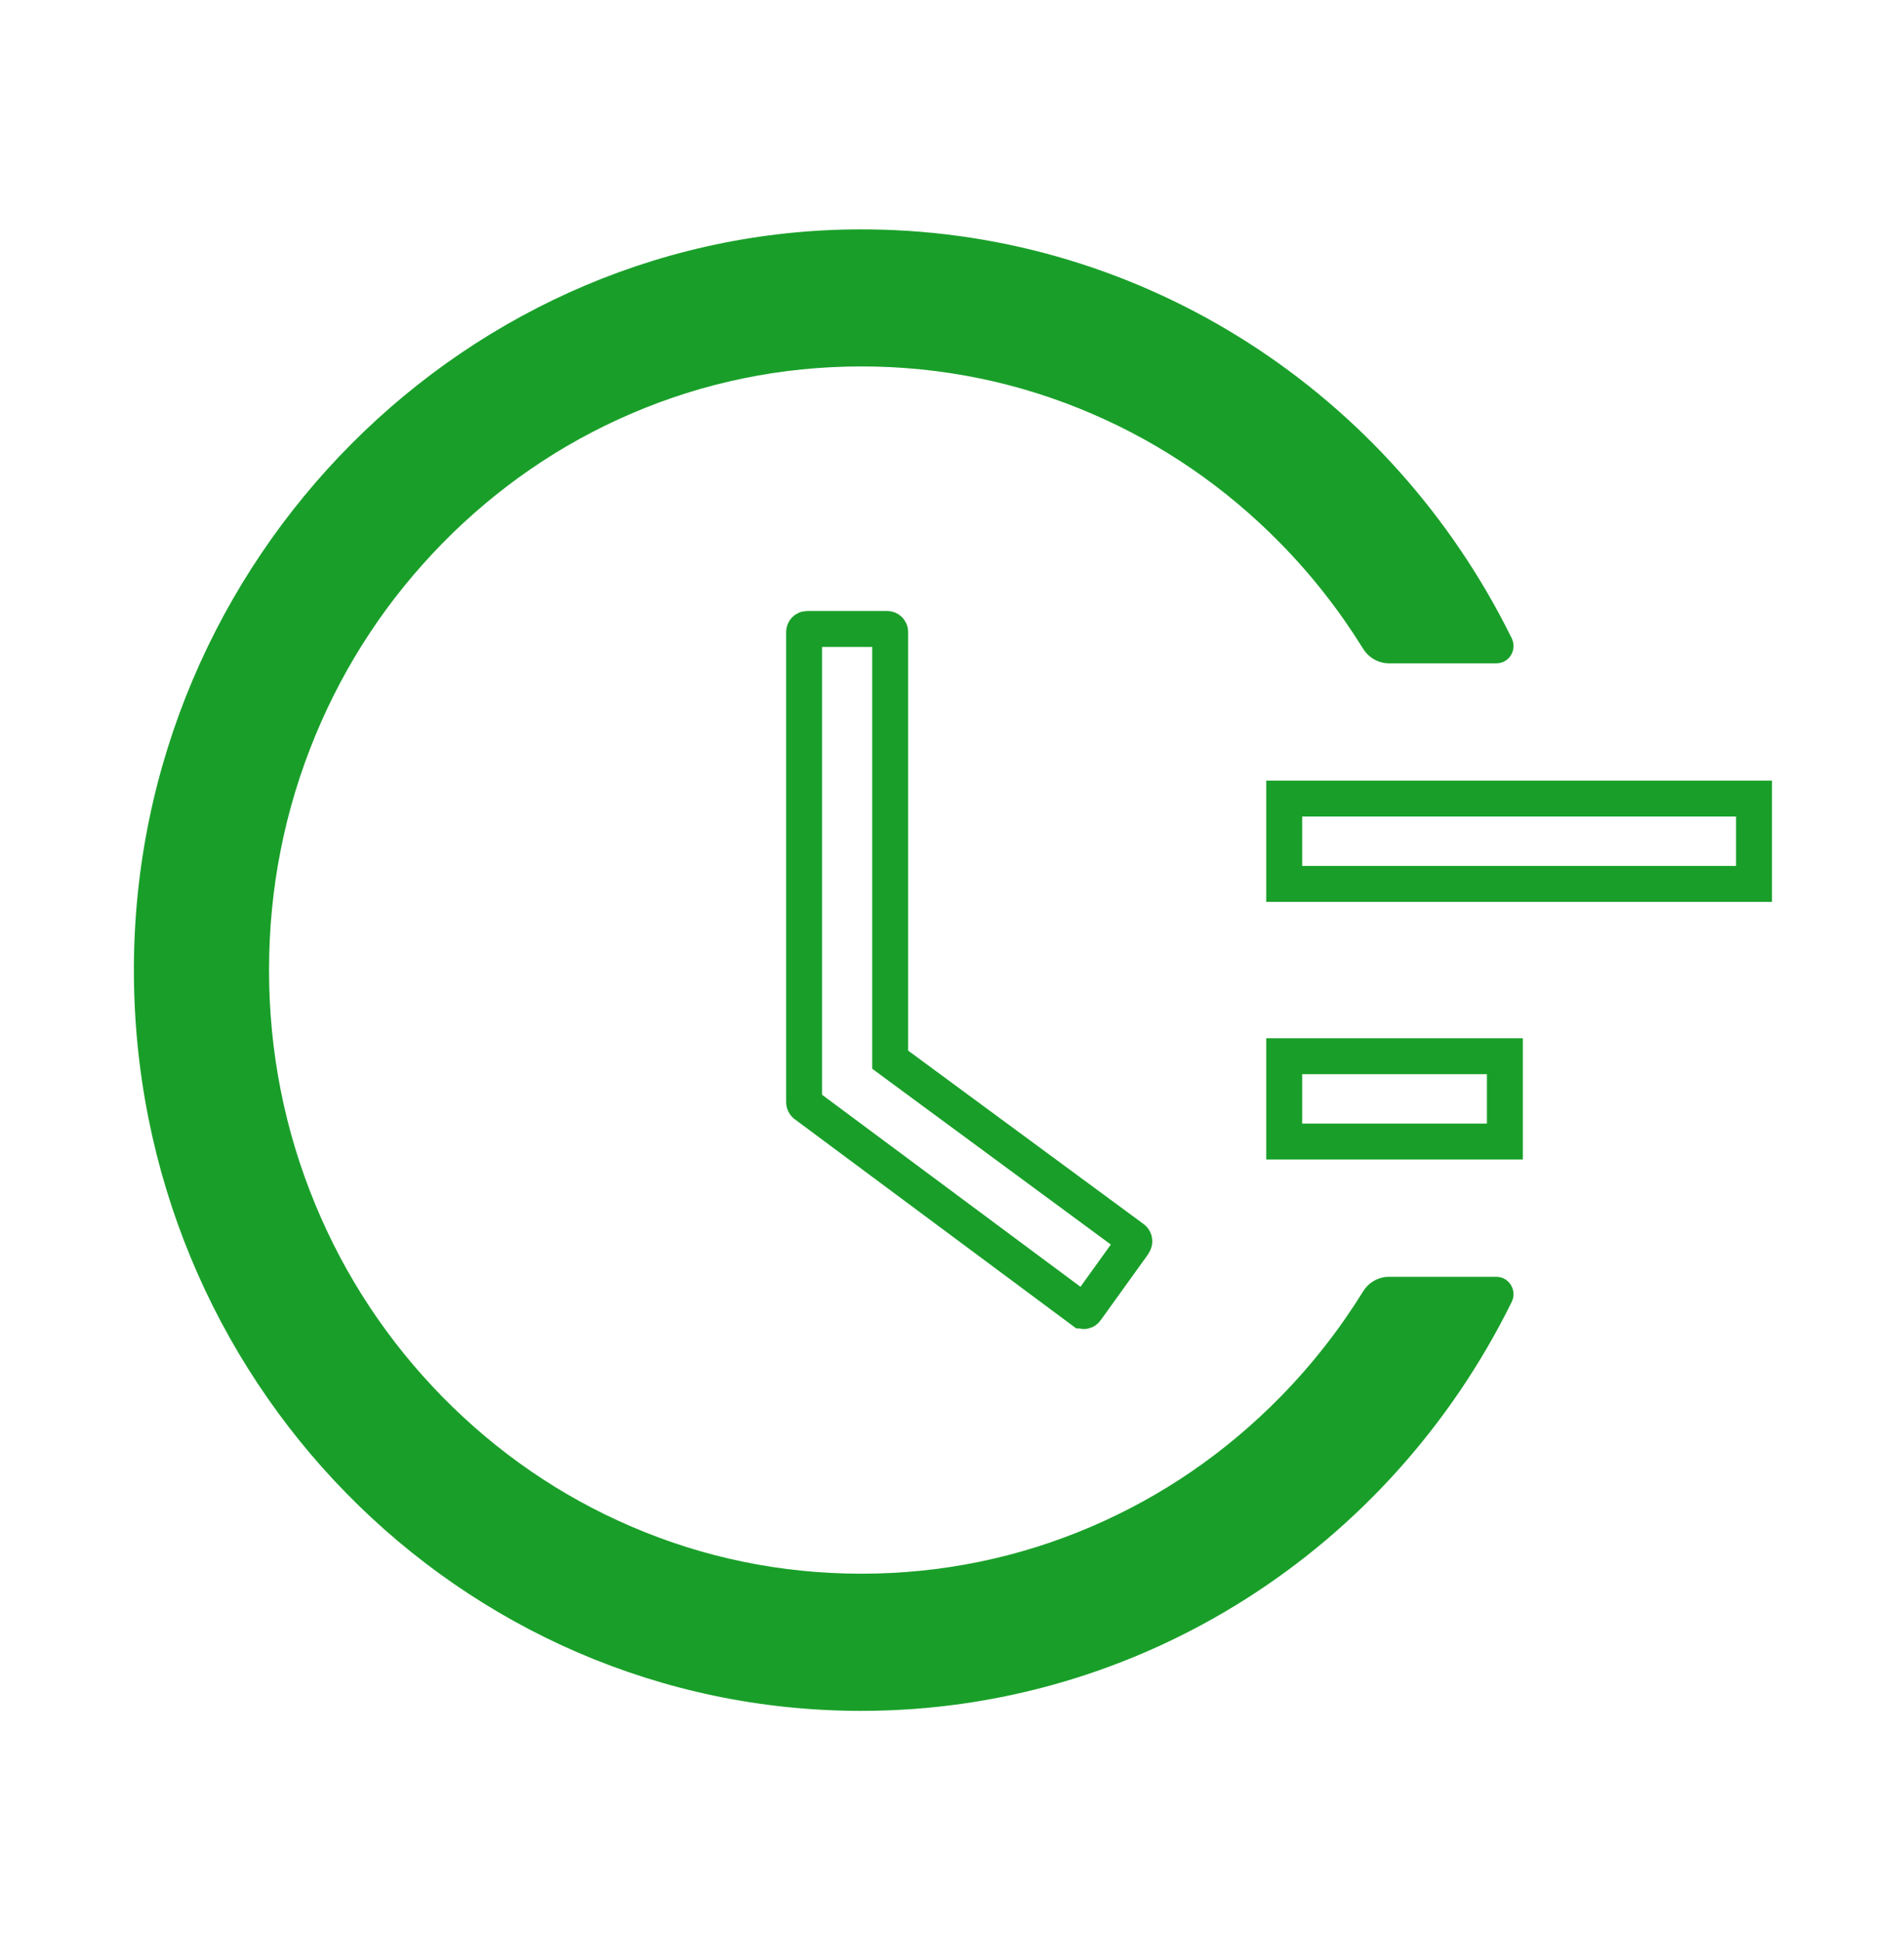
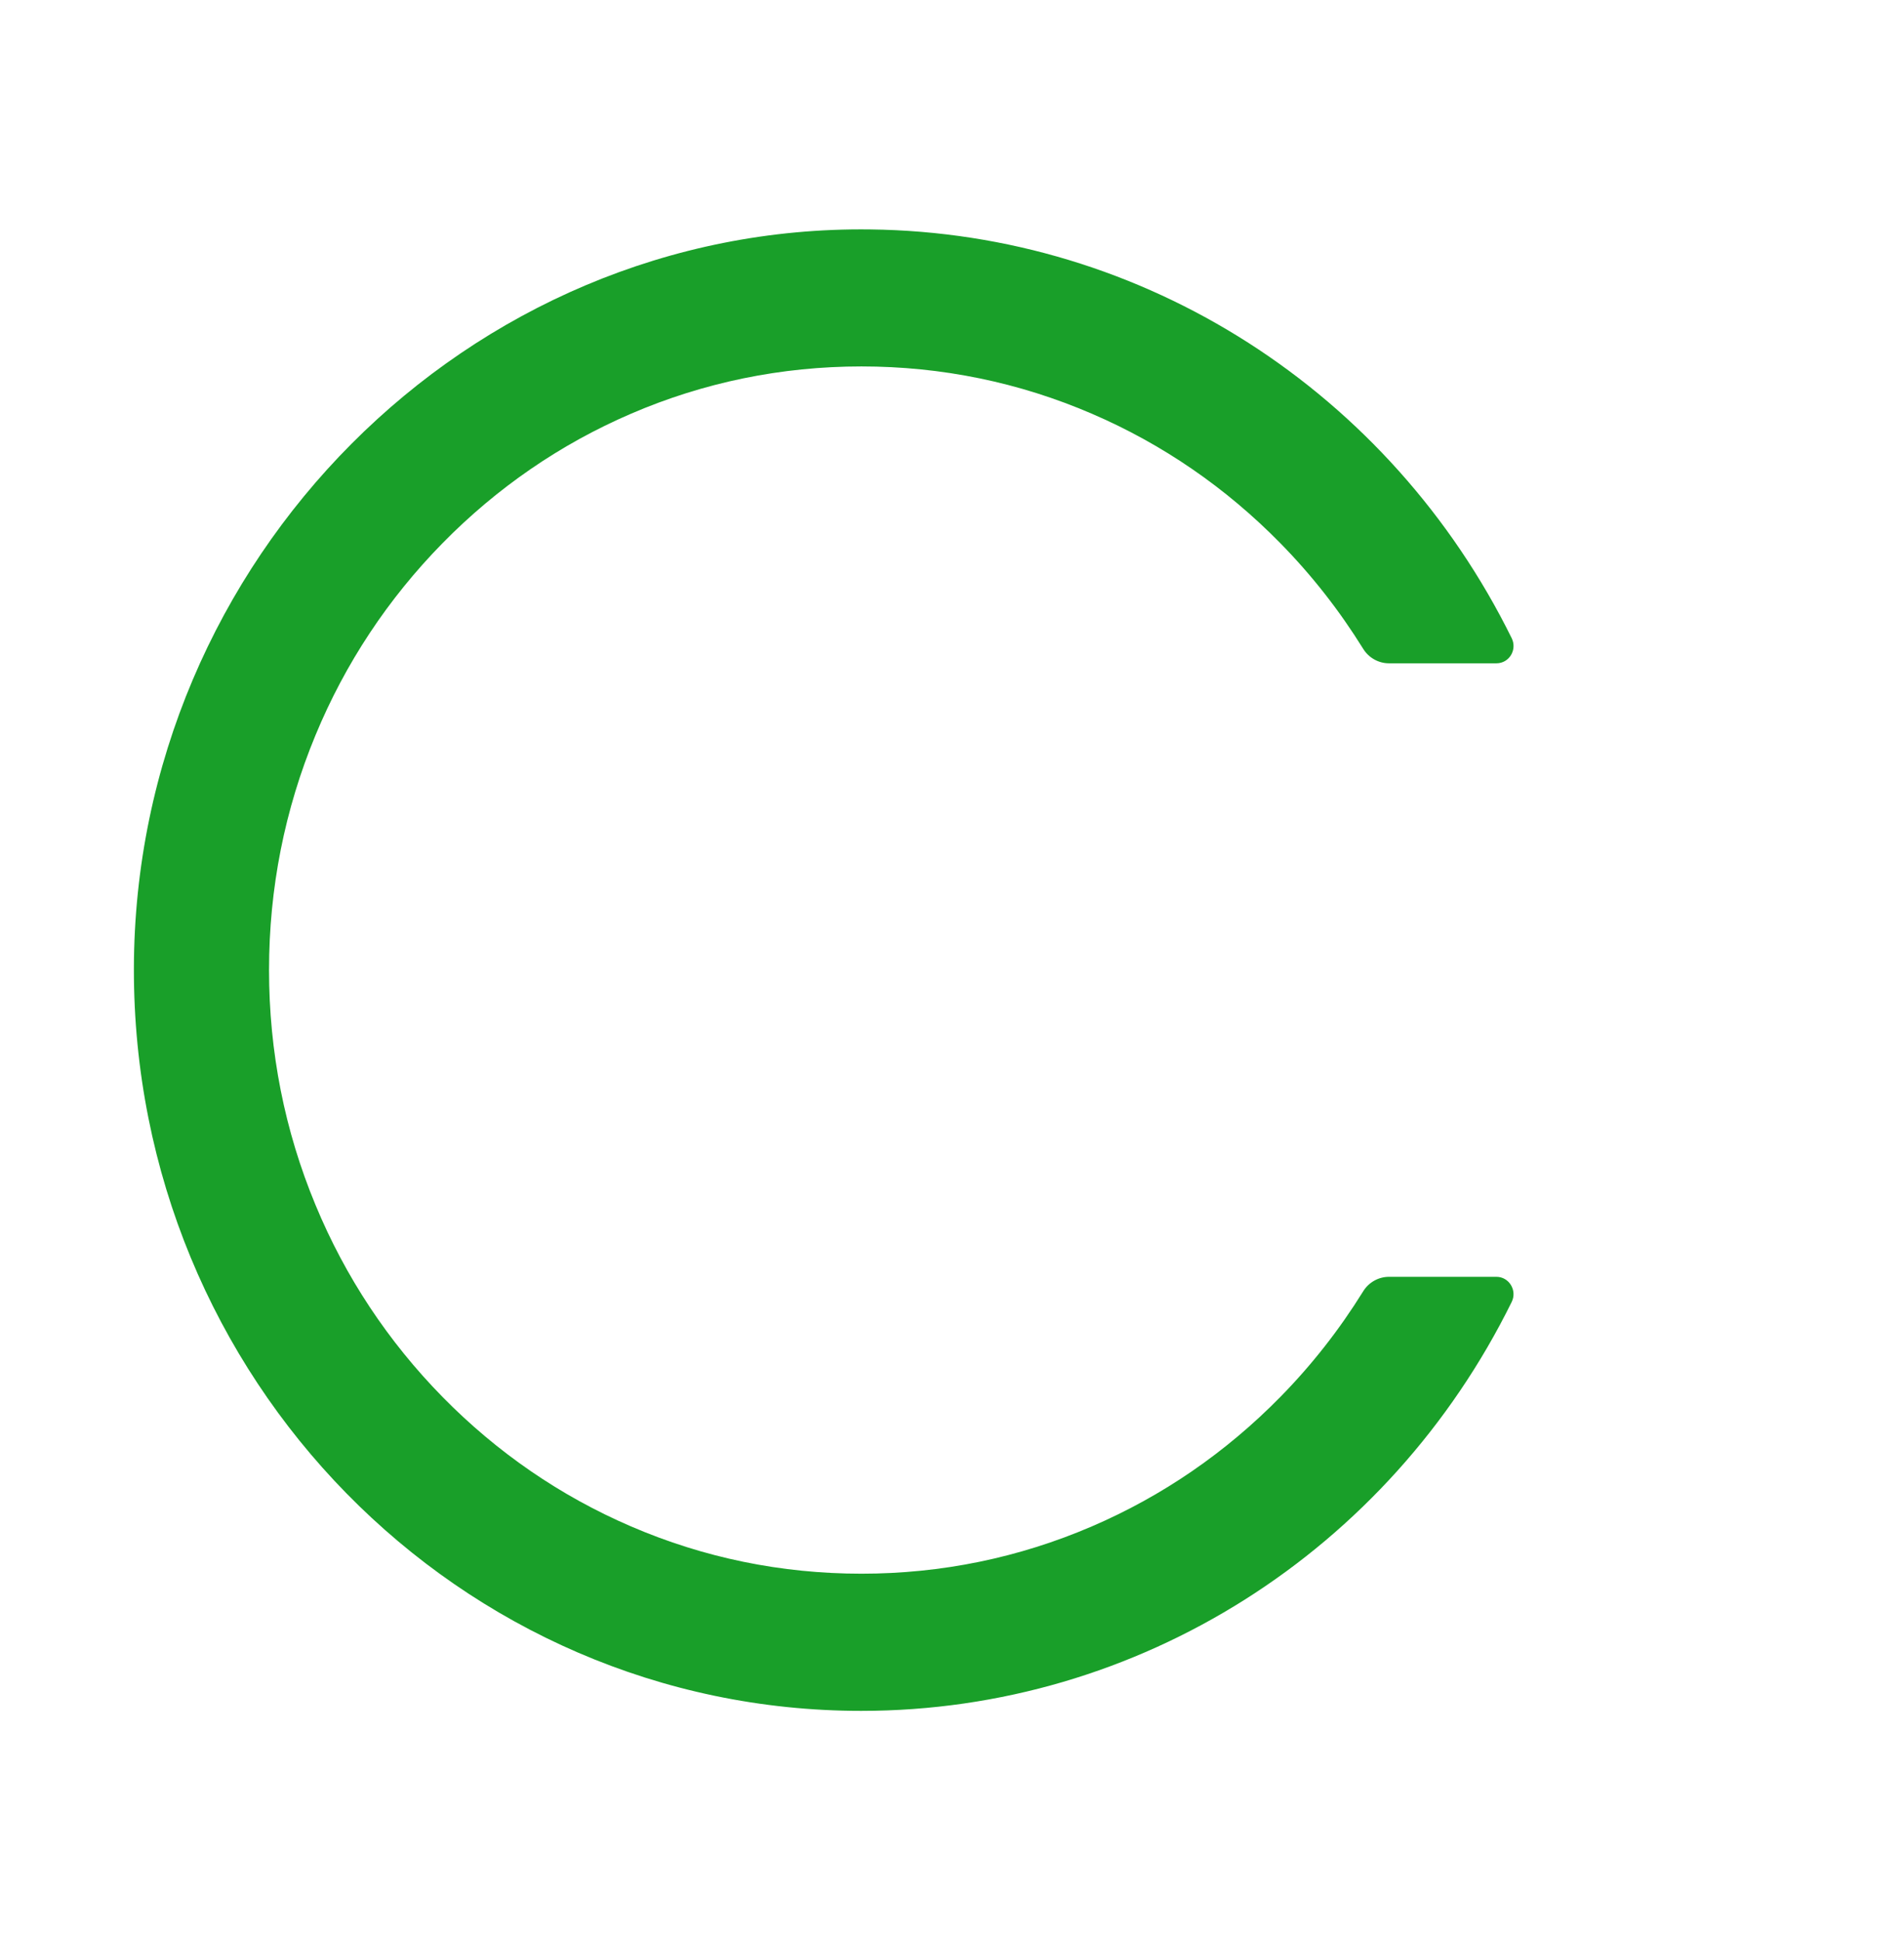
<svg xmlns="http://www.w3.org/2000/svg" width="53" height="54" viewBox="0 0 53 54" fill="none">
-   <path d="M22.419 30.749L22.418 30.748C22.397 30.732 22.383 30.708 22.383 30.676V17.598C22.383 17.538 22.427 17.507 22.463 17.507H24.704C24.739 17.507 24.779 17.54 24.779 17.59L24.779 17.59V17.598V29.241V29.494L24.982 29.644L31.54 34.474L31.541 34.475C31.557 34.487 31.57 34.506 31.574 34.533C31.578 34.559 31.572 34.585 31.557 34.606L31.466 34.736V34.739L30.229 36.459L30.229 36.459L30.227 36.462C30.207 36.49 30.165 36.504 30.125 36.474C30.124 36.474 30.124 36.474 30.124 36.474L22.419 30.749ZM35.747 24.602V22.227H48.825V24.602H35.747ZM35.747 31.773V29.398H41.89V31.773H35.747Z" stroke="#199F29" />
  <path d="M41.655 35.538H38.663C38.373 35.538 38.099 35.691 37.944 35.944C37.286 37.004 36.52 37.985 35.64 38.881C34.124 40.426 32.359 41.639 30.397 42.483C28.363 43.358 26.205 43.801 23.979 43.801C21.749 43.801 19.59 43.358 17.561 42.483C15.6 41.639 13.835 40.426 12.318 38.881C10.802 37.336 9.611 35.538 8.783 33.539C7.924 31.472 7.489 29.273 7.489 27C7.489 24.727 7.924 22.533 8.783 20.461C9.611 18.462 10.802 16.664 12.318 15.119C13.835 13.574 15.6 12.361 17.561 11.517C19.59 10.642 21.754 10.199 23.979 10.199C26.21 10.199 28.368 10.642 30.397 11.517C32.359 12.361 34.124 13.574 35.64 15.119C36.52 16.015 37.286 16.996 37.944 18.056C38.099 18.309 38.373 18.462 38.663 18.462H41.655C42.012 18.462 42.239 18.083 42.079 17.761C38.705 10.921 31.862 6.476 24.223 6.386C13.038 6.244 3.747 15.572 3.727 26.958C3.706 38.364 12.779 47.619 23.974 47.619C31.712 47.619 38.668 43.158 42.079 36.239C42.239 35.917 42.007 35.538 41.655 35.538Z" fill="#199F29" />
</svg>